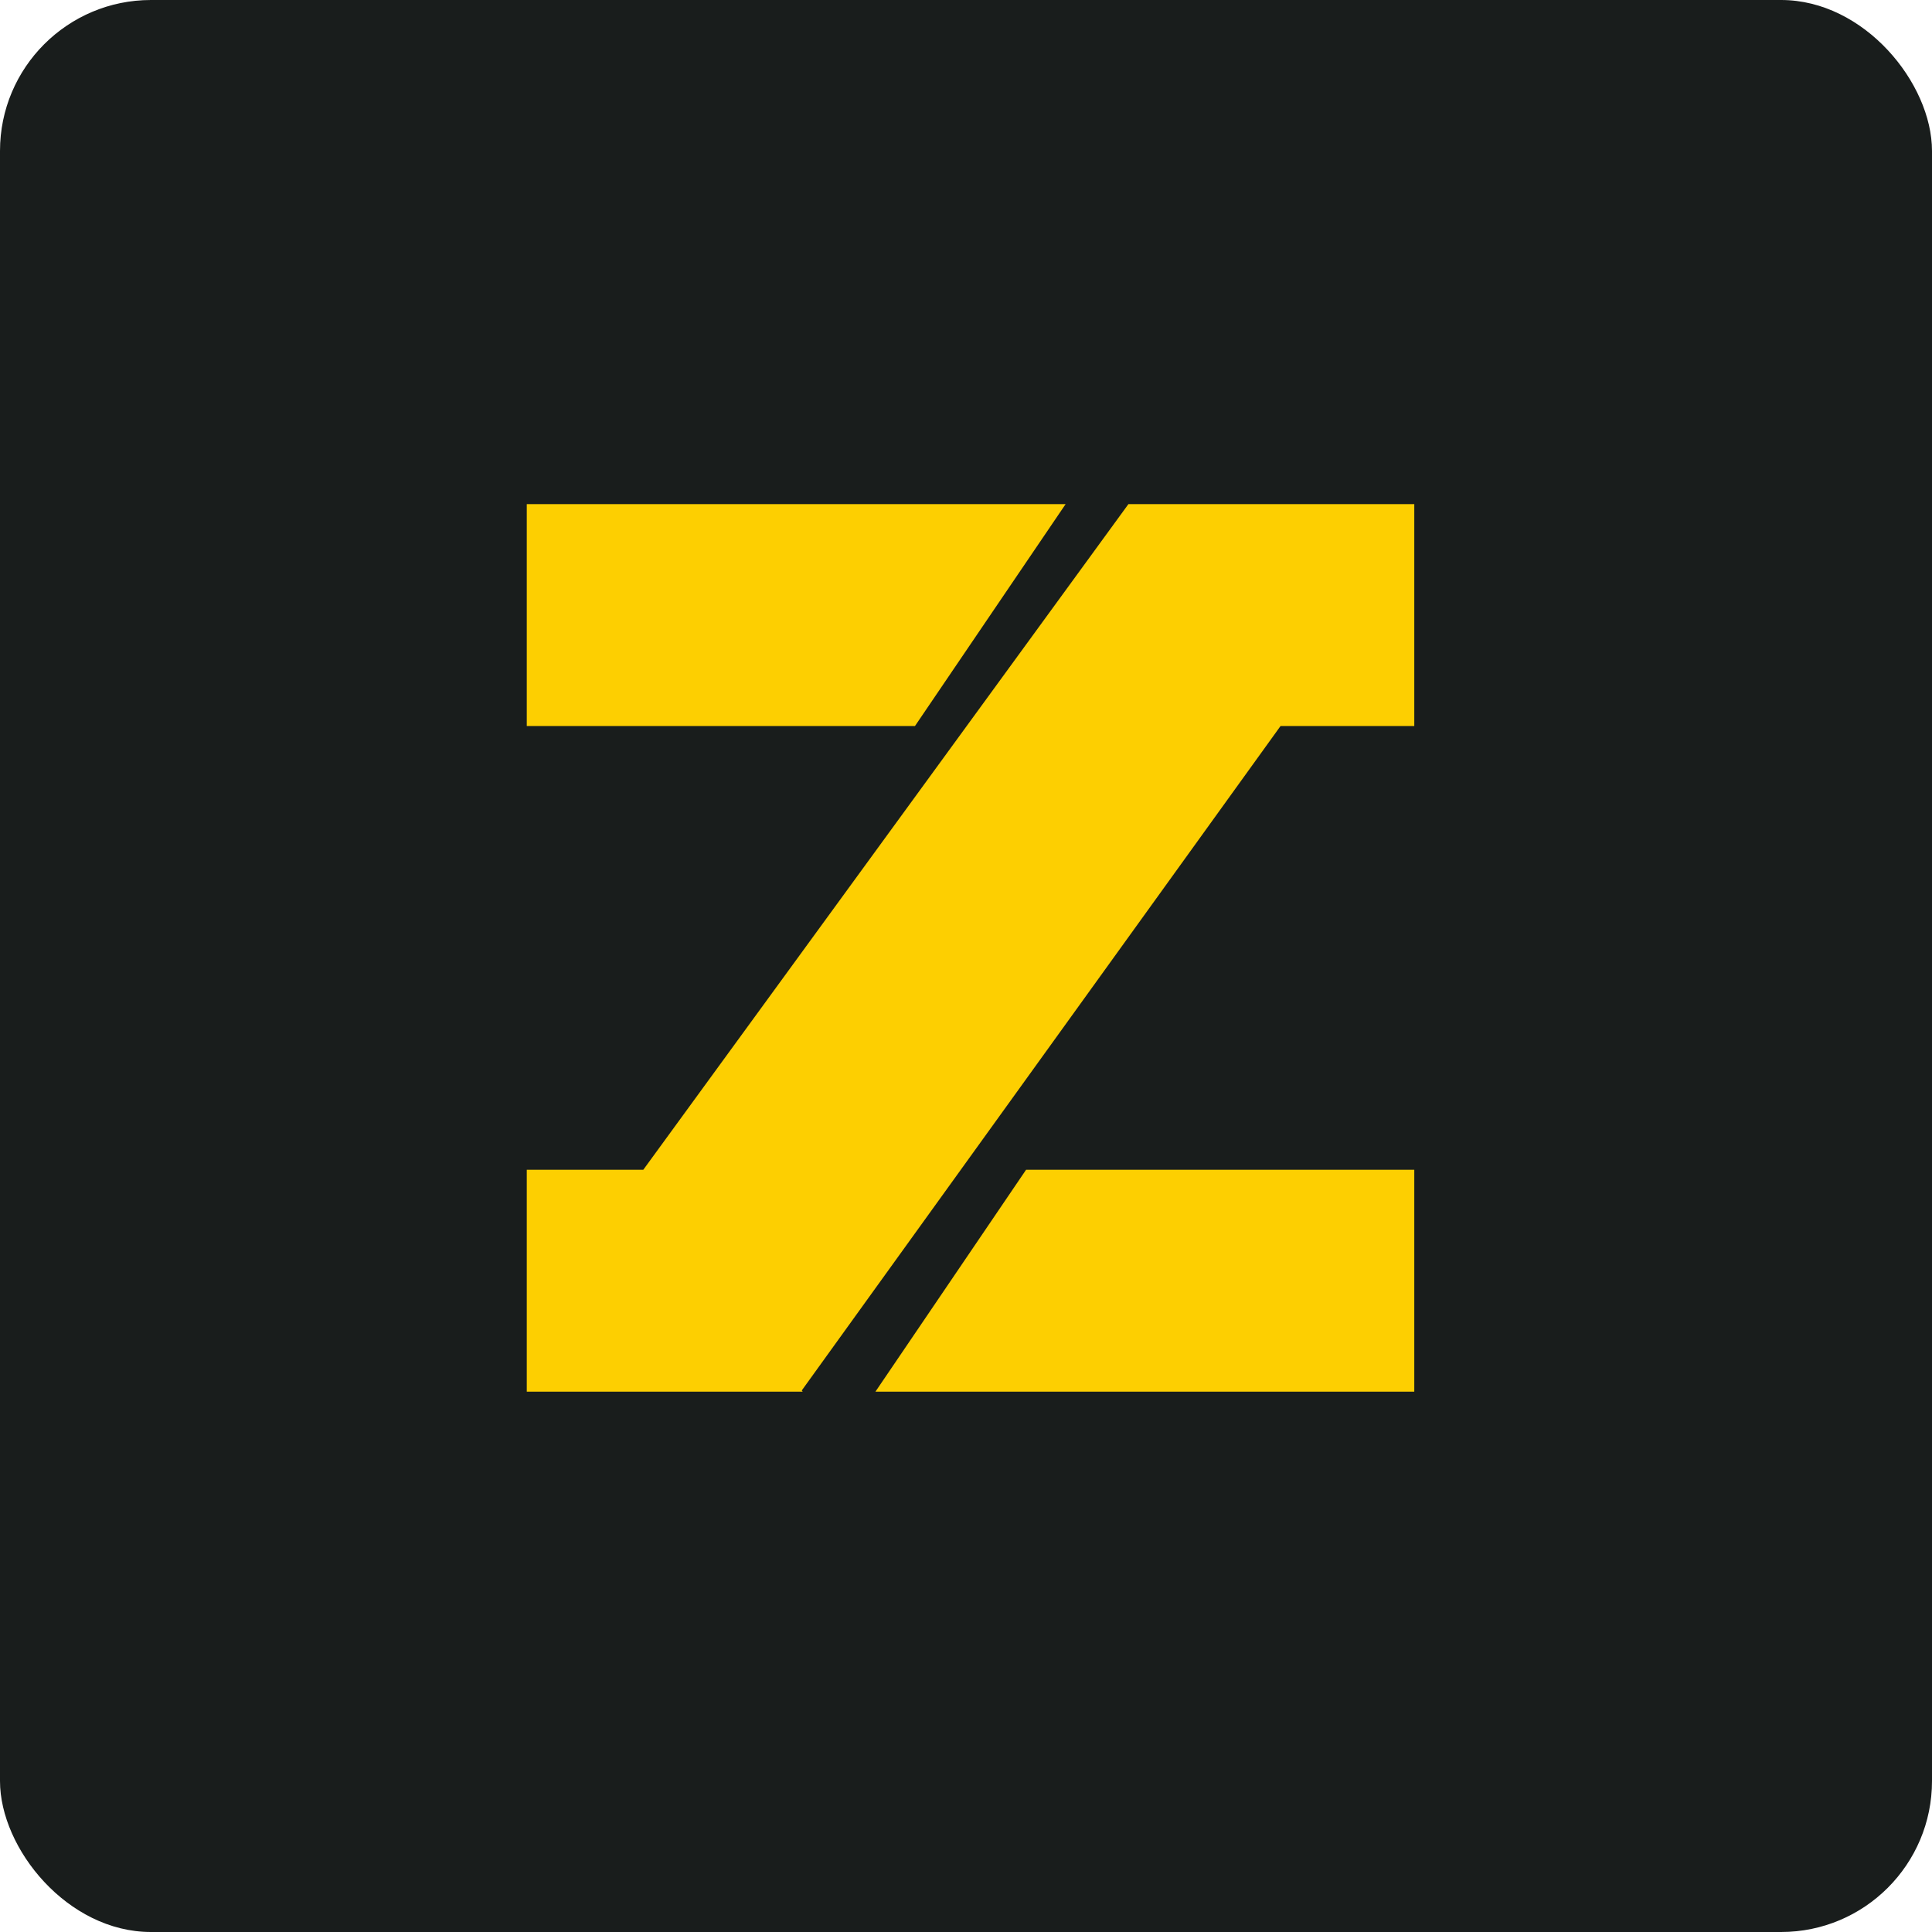
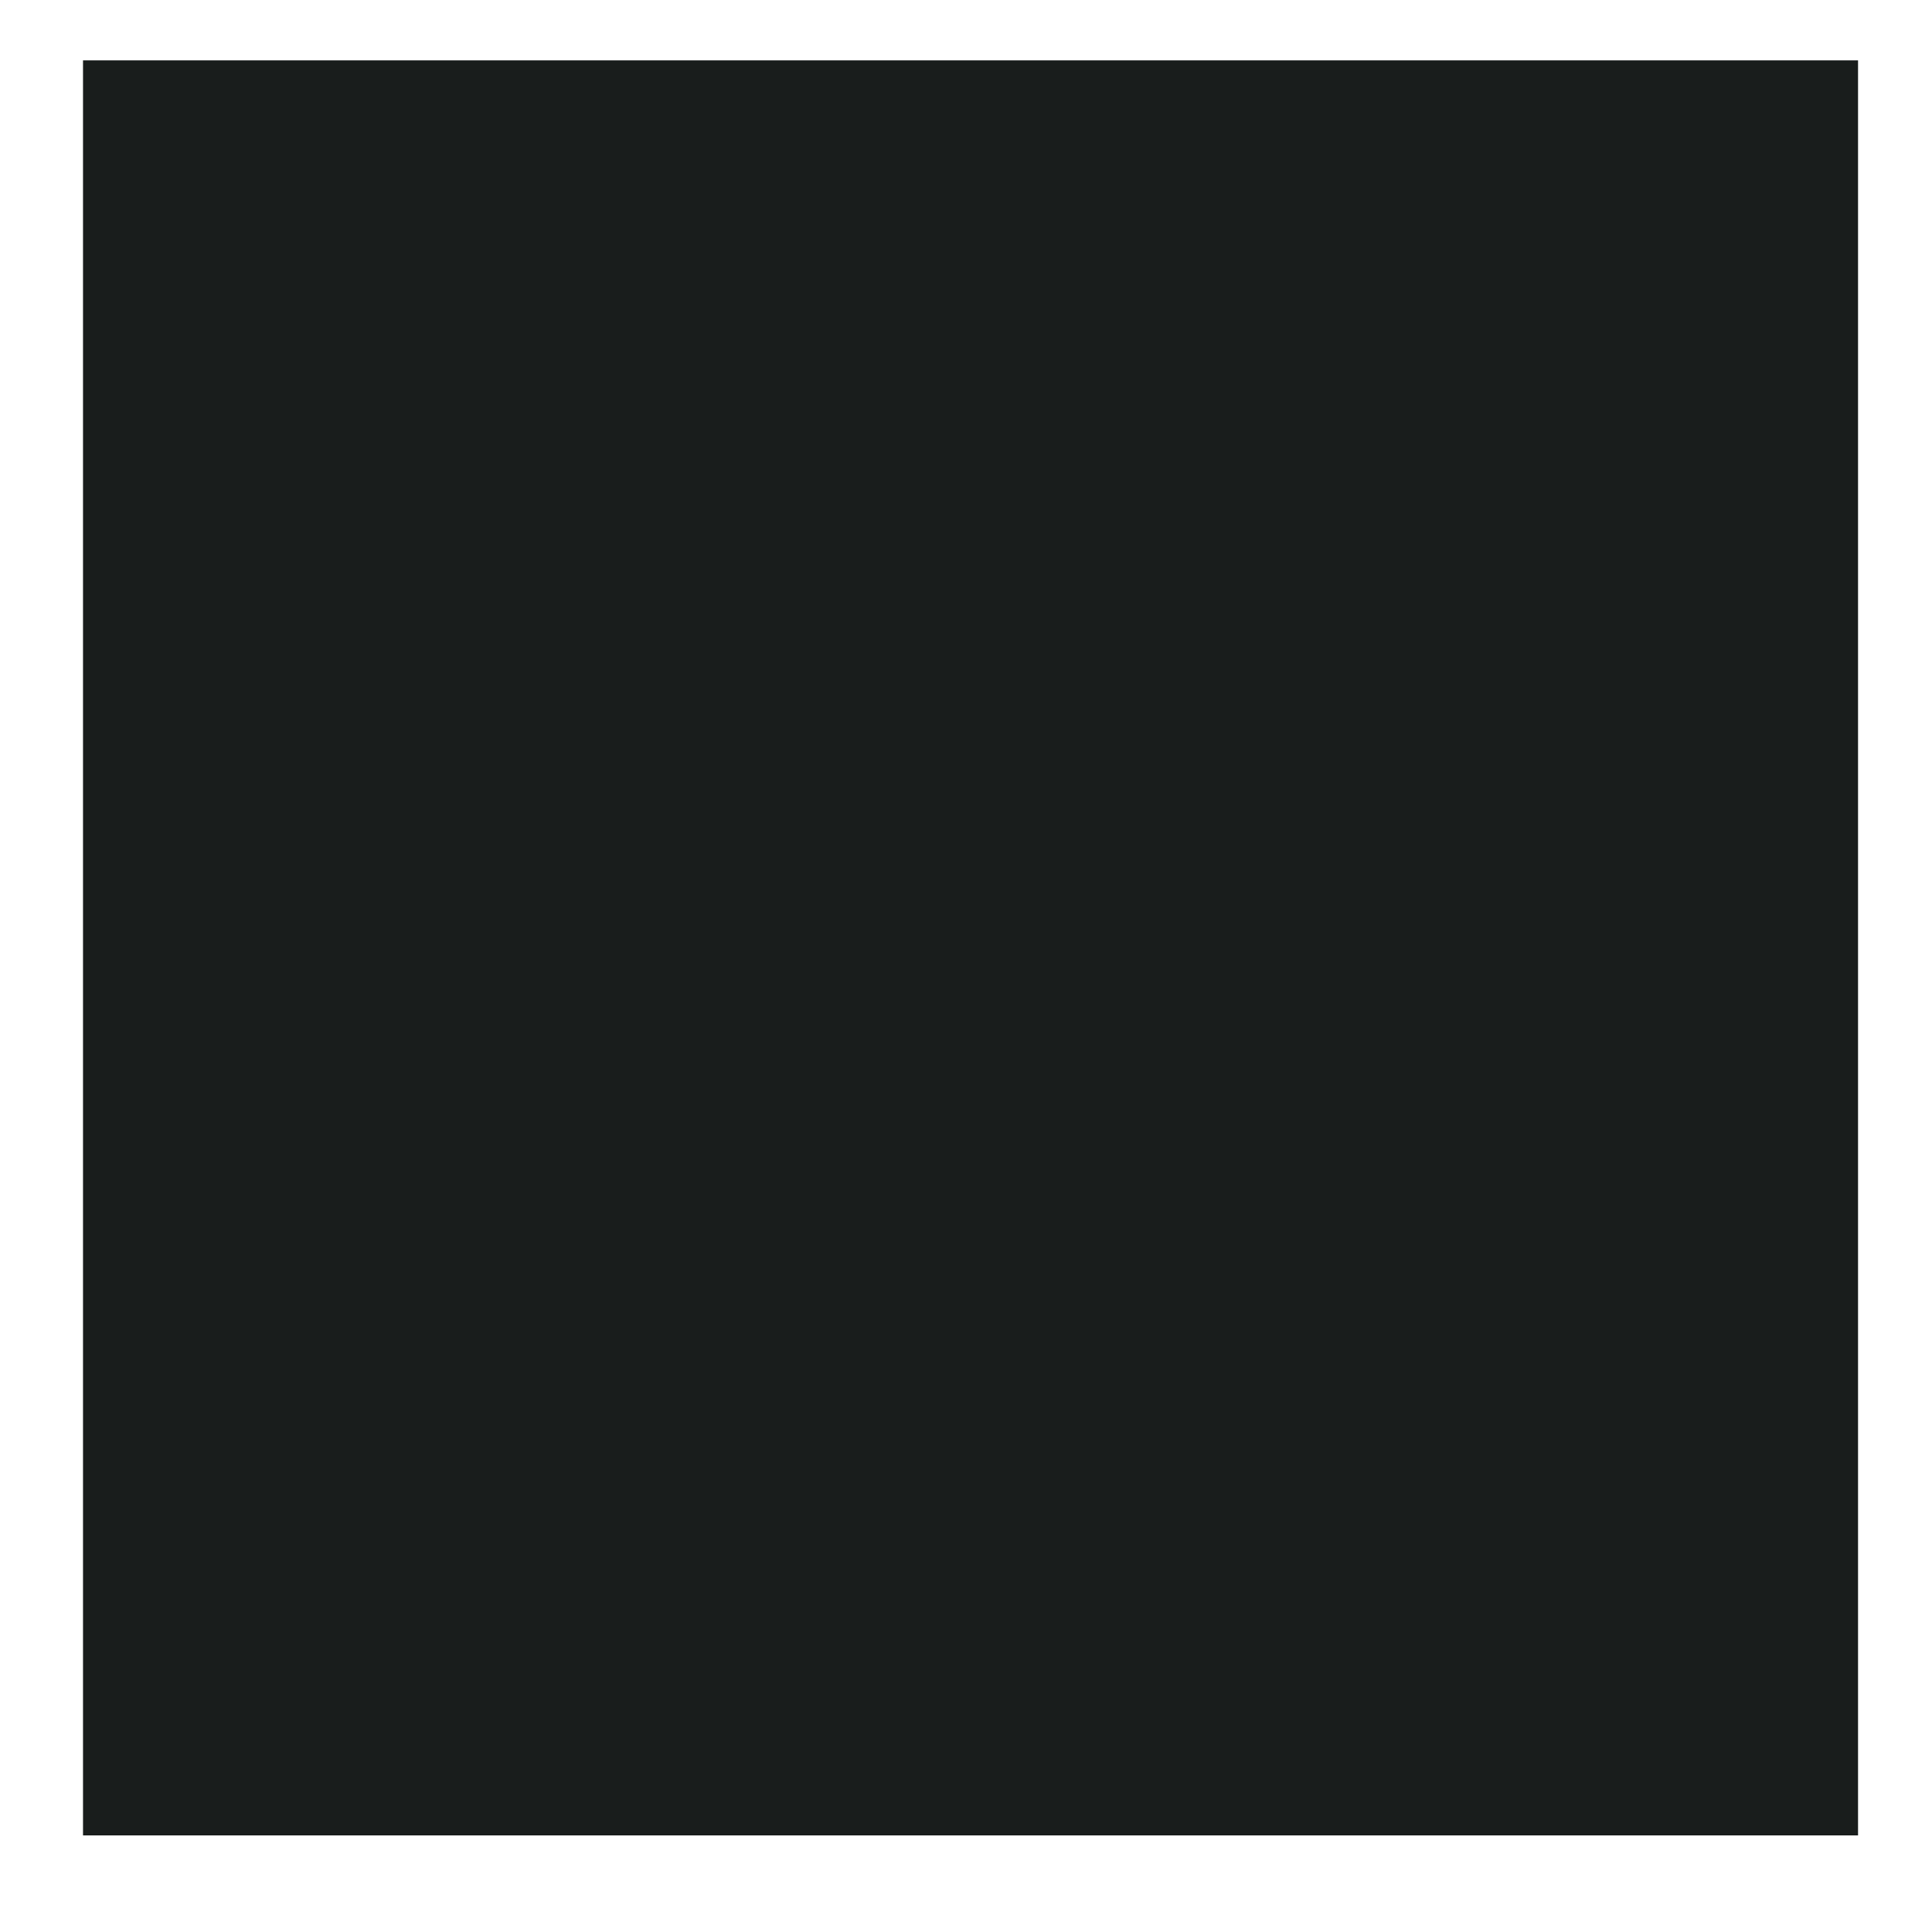
<svg xmlns="http://www.w3.org/2000/svg" width="64" height="64" viewBox="0 0 64 64">
-   <rect x="0" y="0" width="64" height="64" rx="5" ry="5" fill="#191d1c" />
  <path fill="#191d1c" d="M 2.75,2 L 61.55,2 L 61.55,60.80 L 2.75,60.80 L 2.75,2" />
-   <path d="M 17.45,16.70 L 35.30,16.70 L 30.31,24.05 L 17.45,24.05 L 17.45,16.70 M 46.85,46.10 L 29,46.10 L 33.99,38.75 L 46.85,38.75 L 46.85,46.10 M 46.85,16.70 L 37.38,16.70 L 21.31,38.75 L 17.45,38.75 L 17.45,46.10 L 26.59,46.10 L 26.56,46.06 L 42.42,24.05 L 46.85,24.05 L 46.85,16.70" fill="#fdcf01" />
</svg>